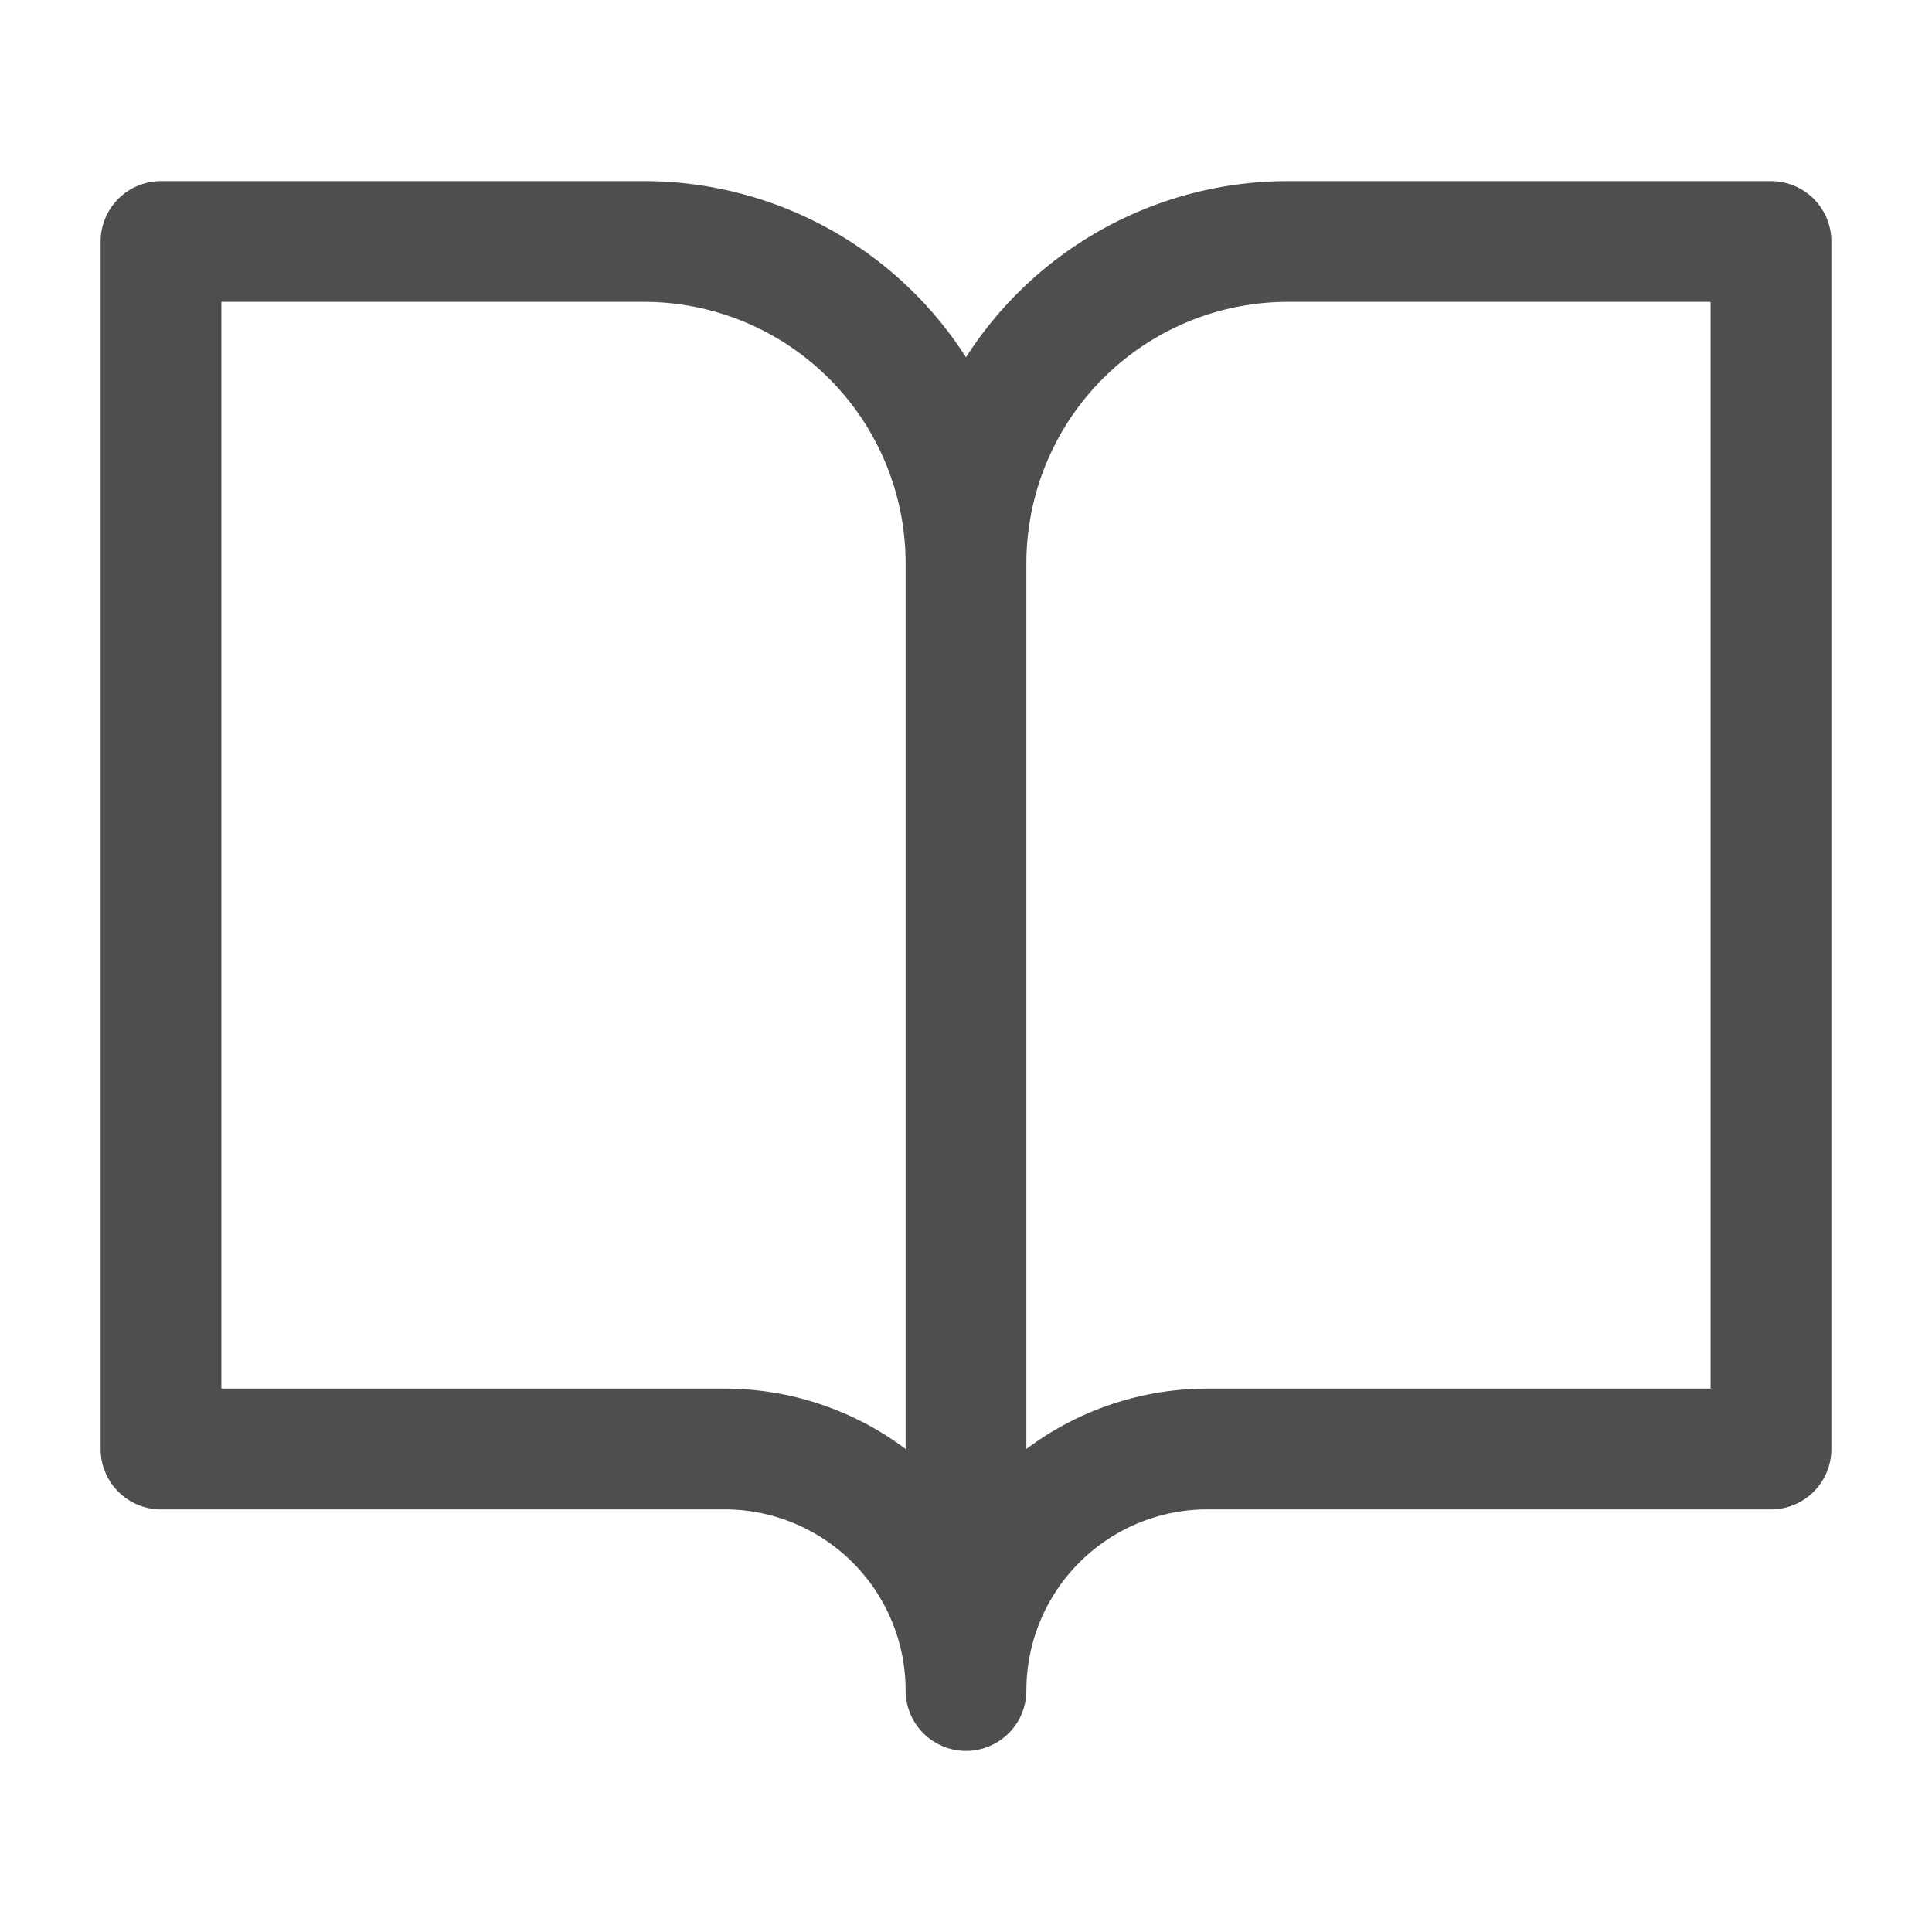
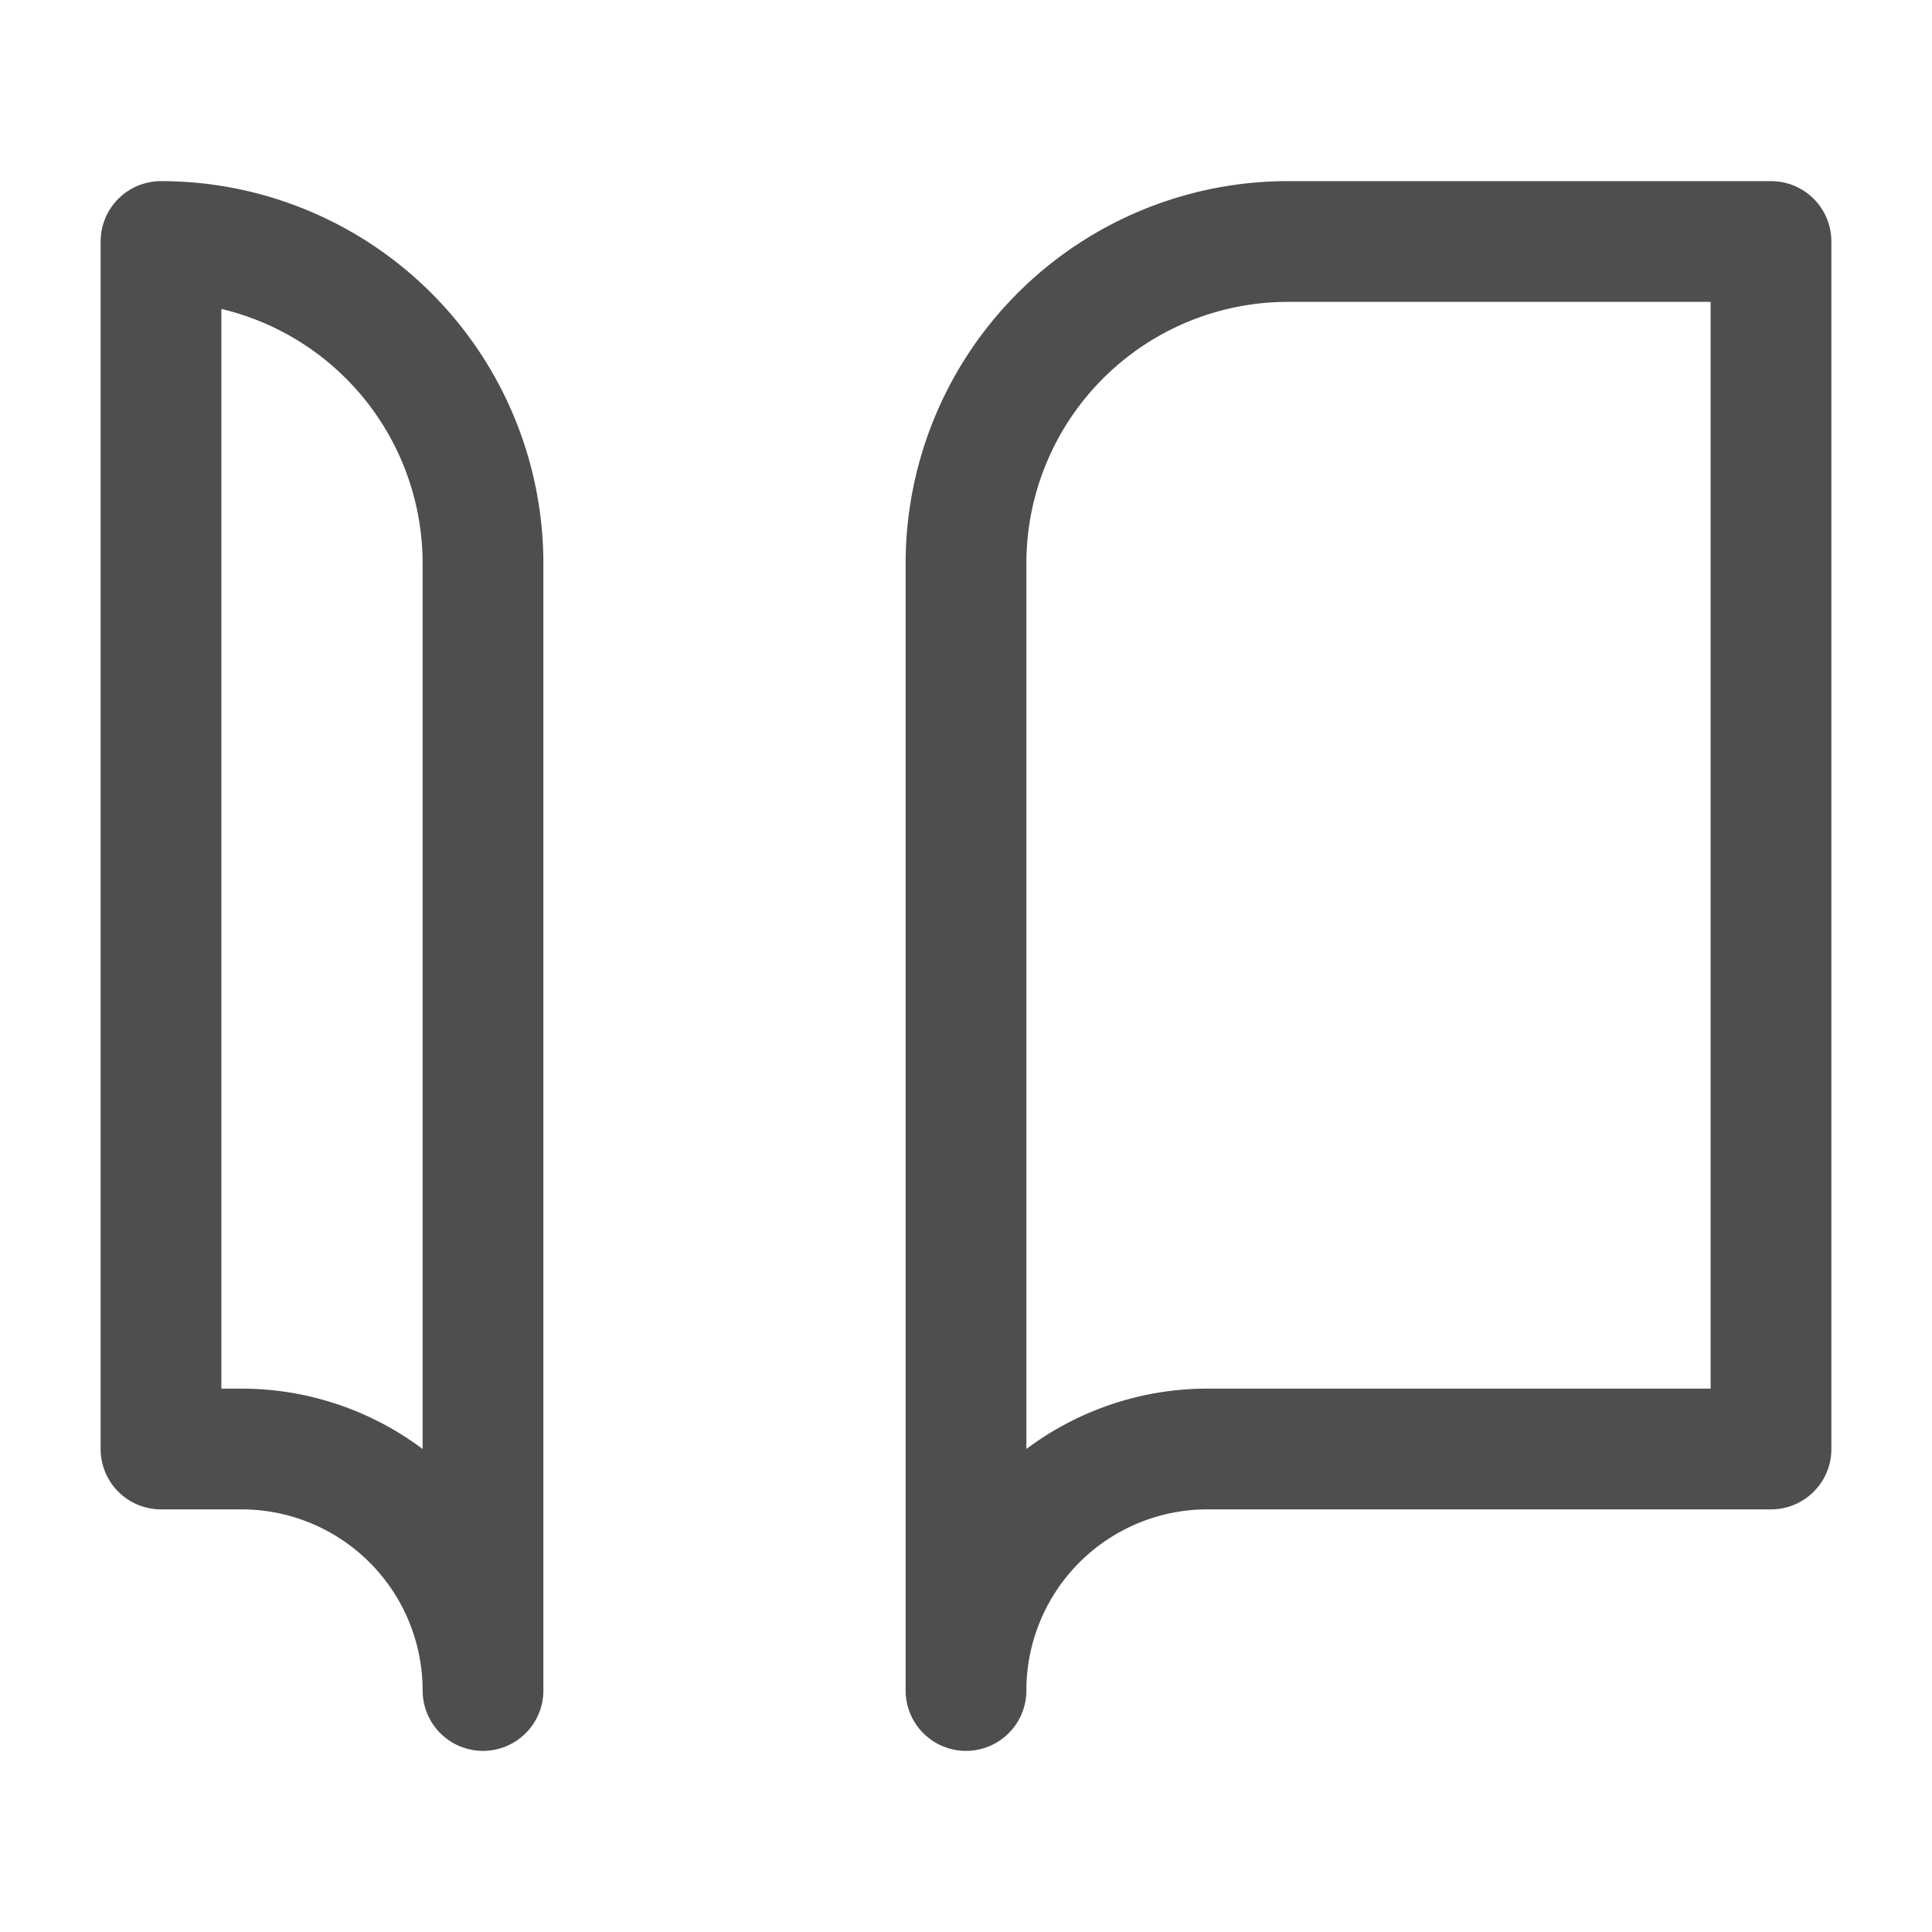
<svg xmlns="http://www.w3.org/2000/svg" width="24" height="24" fill="none">
-   <path d="M22 3h-6a4 4 0 0 0-4 4v14a3 3 0 0 1 3-3h7V3ZM2 3h6a4 4 0 0 1 4 4v14a3 3 0 0 0-3-3H2V3Z" stroke="#4E4E4E" stroke-width="1.5" stroke-linecap="round" stroke-linejoin="round" />
+   <path d="M22 3h-6a4 4 0 0 0-4 4v14a3 3 0 0 1 3-3h7V3ZM2 3a4 4 0 0 1 4 4v14a3 3 0 0 0-3-3H2V3Z" stroke="#4E4E4E" stroke-width="1.5" stroke-linecap="round" stroke-linejoin="round" />
</svg>